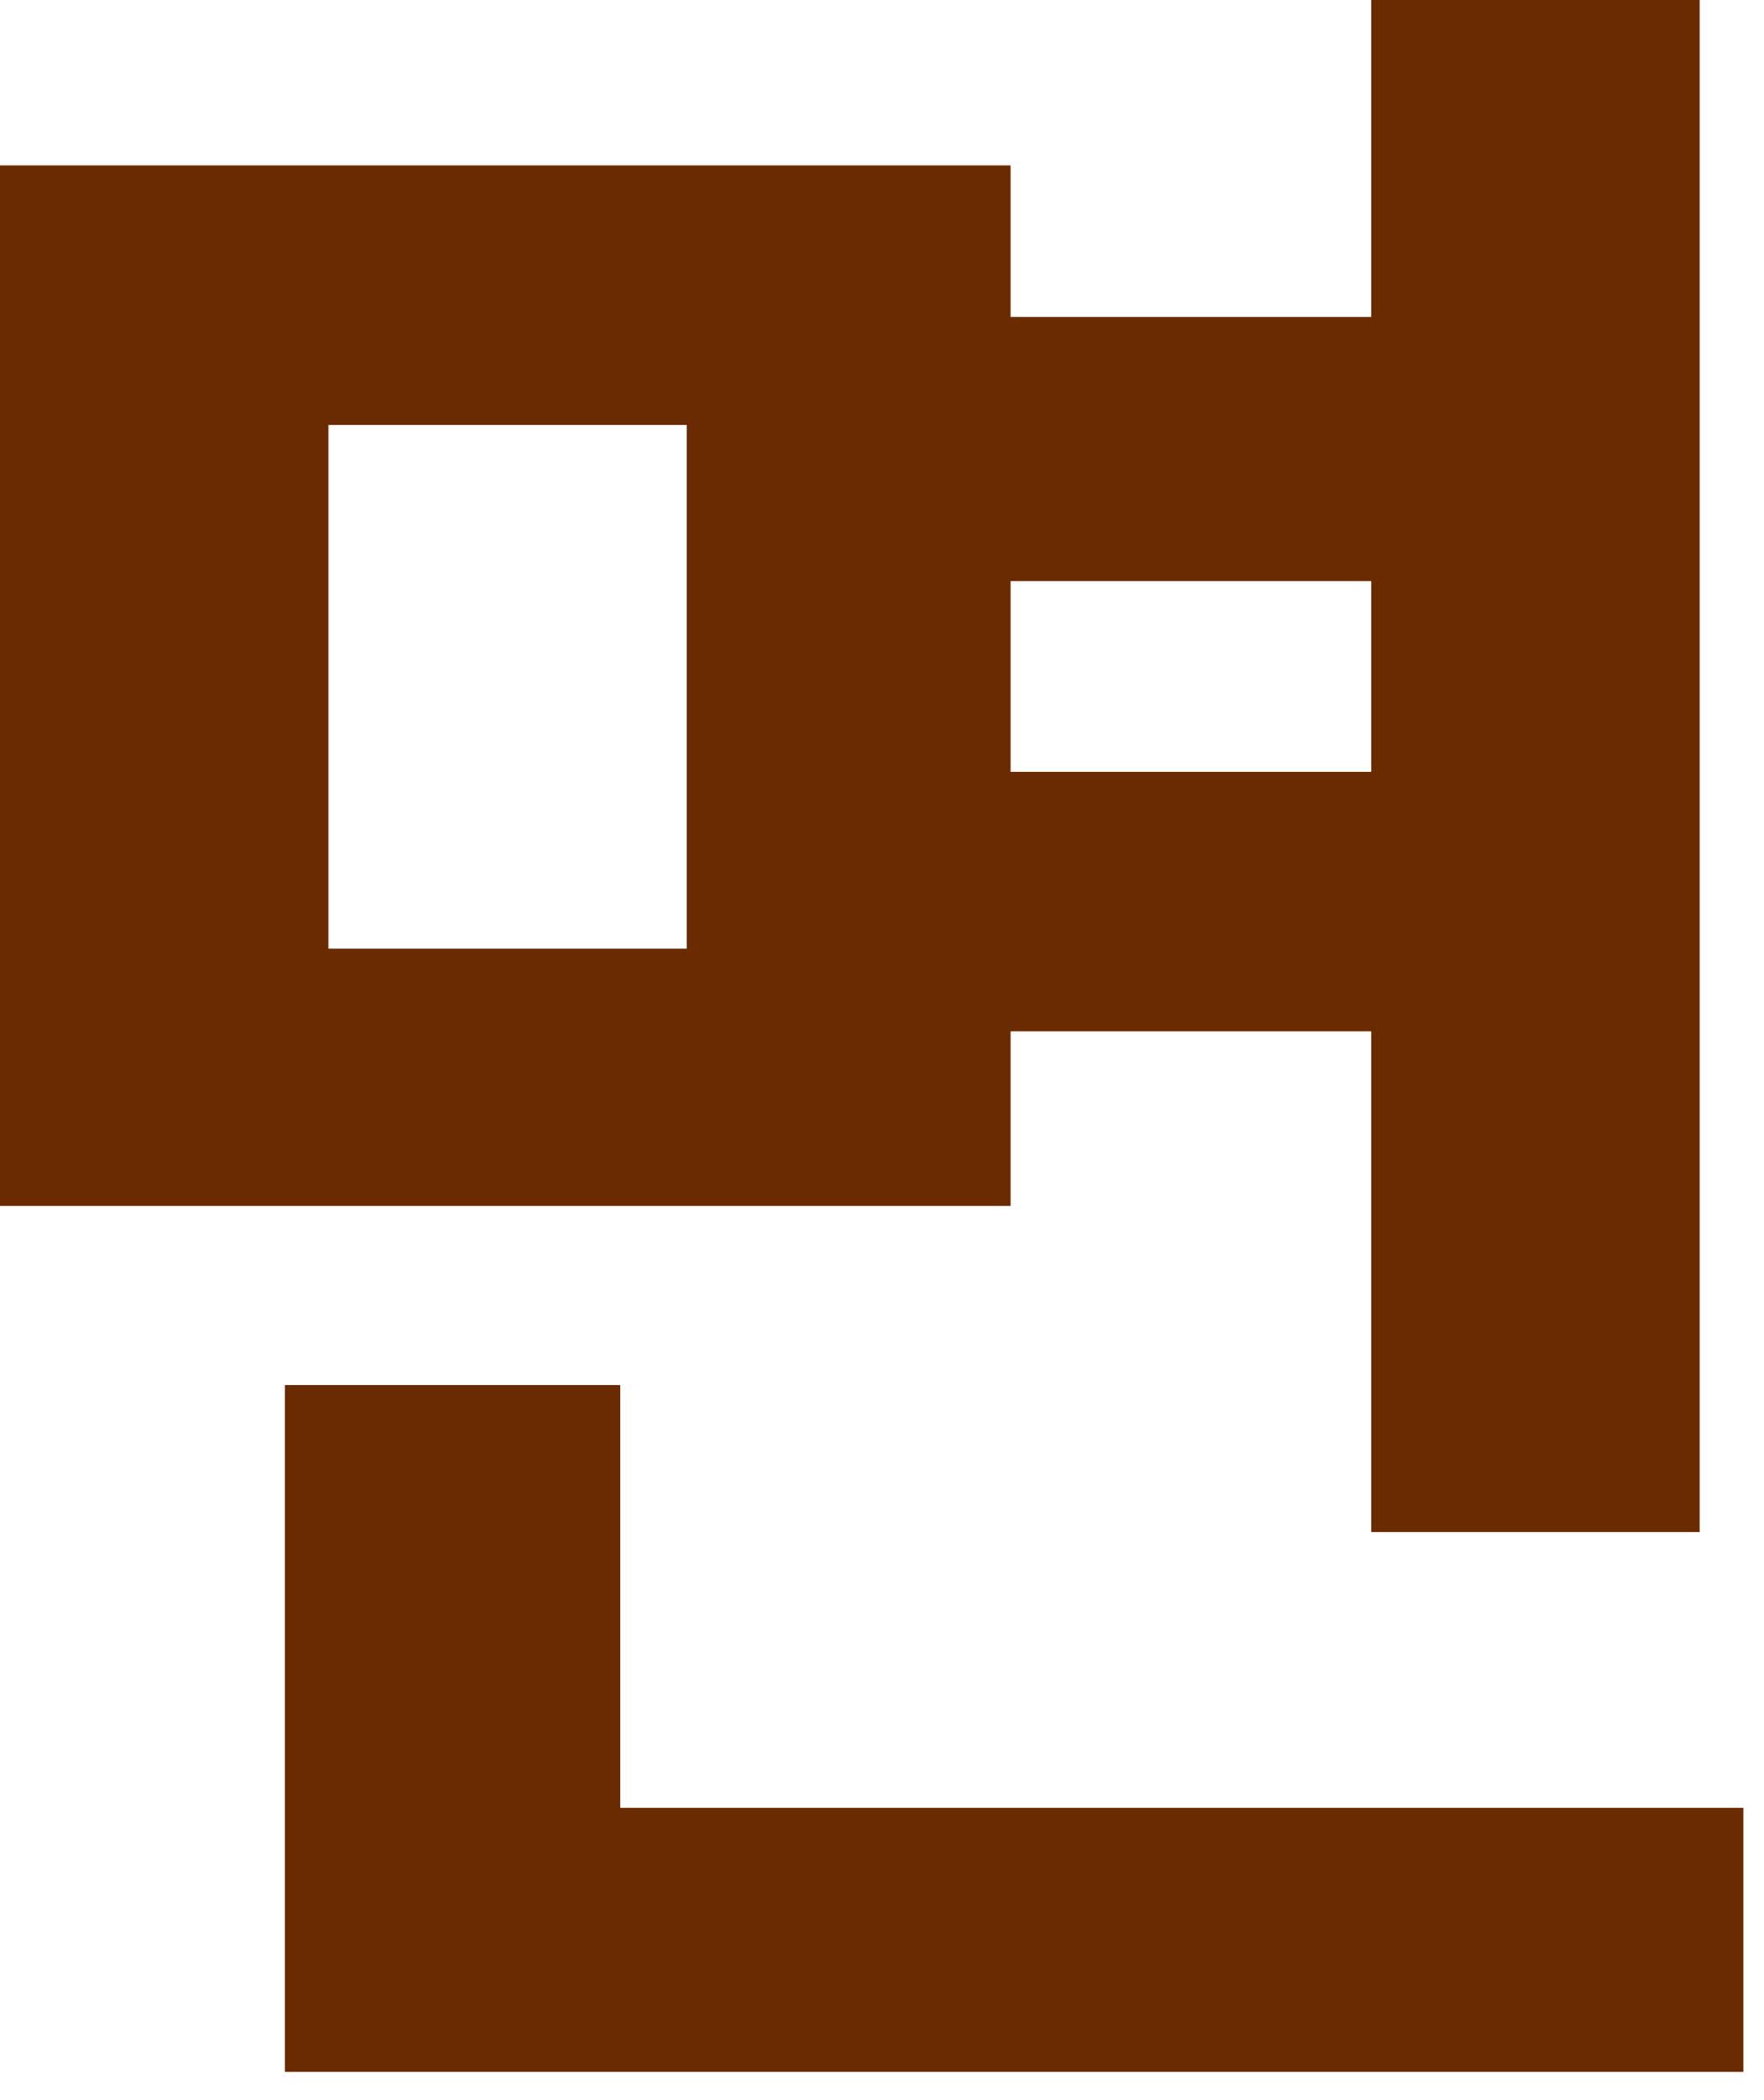
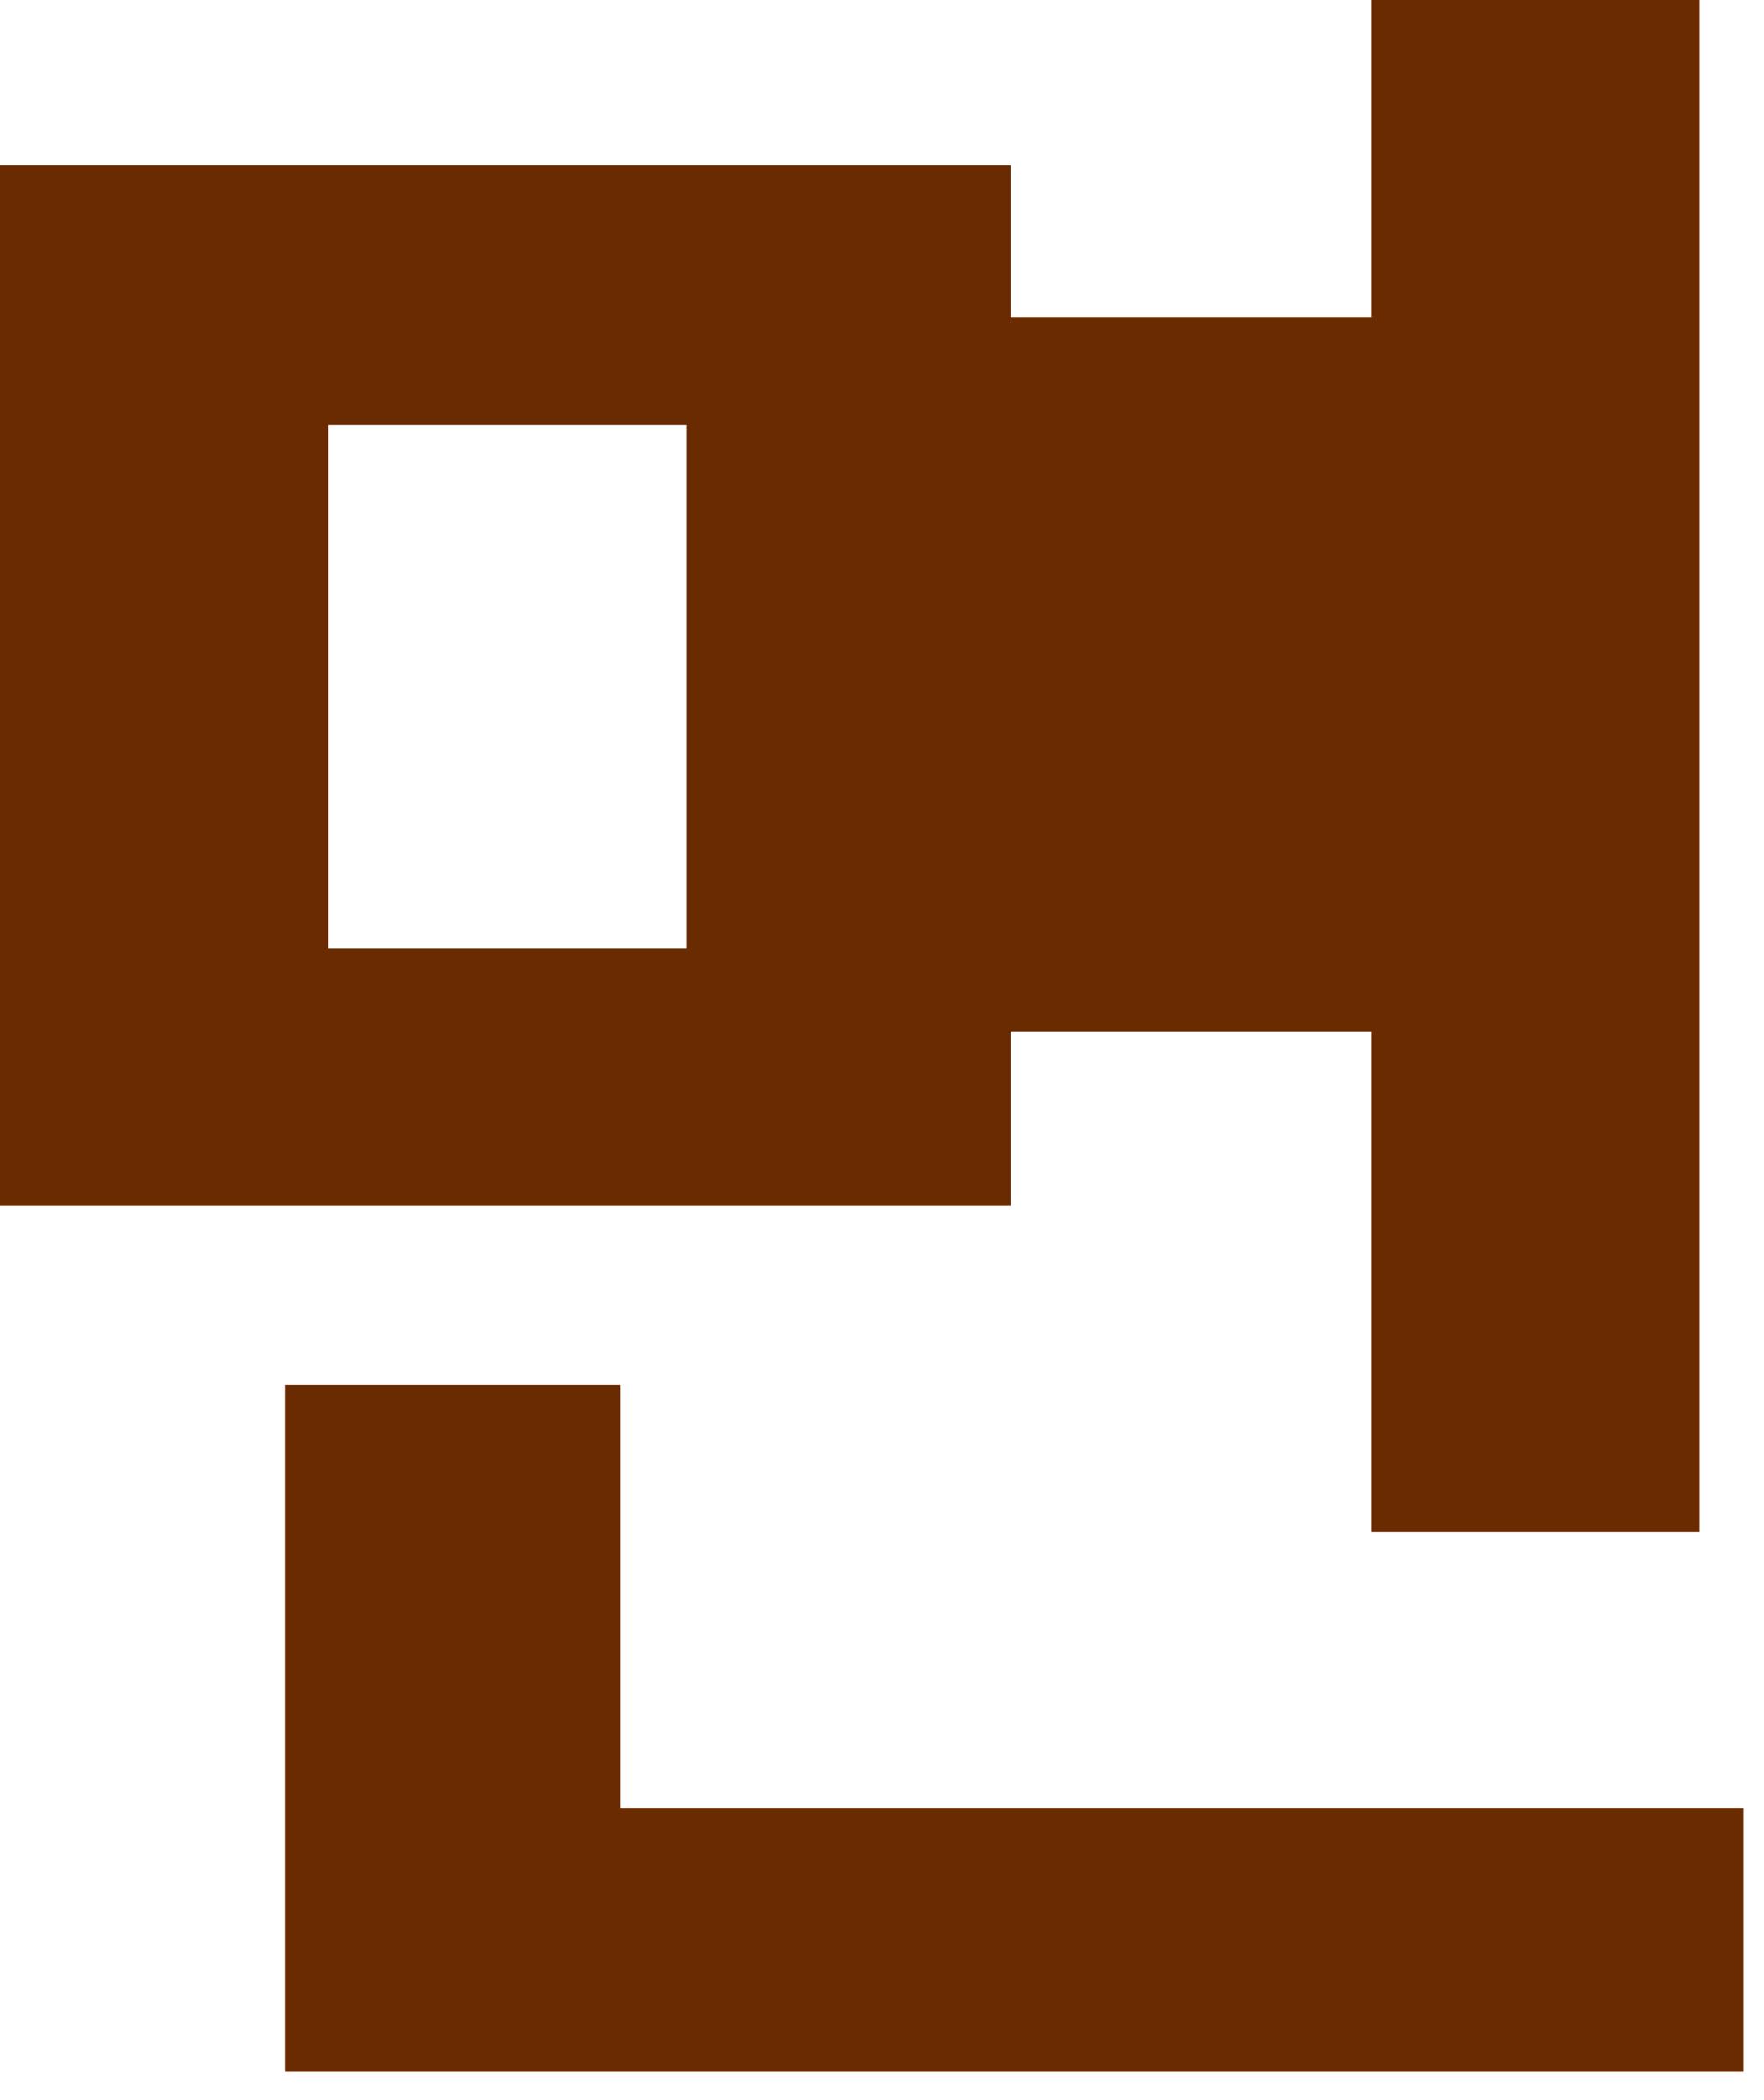
<svg xmlns="http://www.w3.org/2000/svg" fill="none" height="100%" overflow="visible" preserveAspectRatio="none" style="display: block;" viewBox="0 0 21 25" width="100%">
-   <path d="M12.031 1.969V3.773H16.324V0H20.234V18.238H16.324V12.277H12.031V14.355H0V1.969H12.031ZM3.391 24.664V16.488H7.383V21.52H20.754V24.664H3.391ZM3.91 11.293H8.176V5.059H3.91V11.293ZM12.031 9.188H16.324V6.918H12.031V9.188Z" fill="#6A2B00" id="Vector" />
+   <path d="M12.031 1.969V3.773H16.324V0H20.234V18.238H16.324V12.277H12.031V14.355H0V1.969H12.031ZM3.391 24.664V16.488H7.383V21.52H20.754V24.664H3.391ZM3.91 11.293H8.176V5.059H3.91V11.293ZM12.031 9.188V6.918H12.031V9.188Z" fill="#6A2B00" id="Vector" />
</svg>